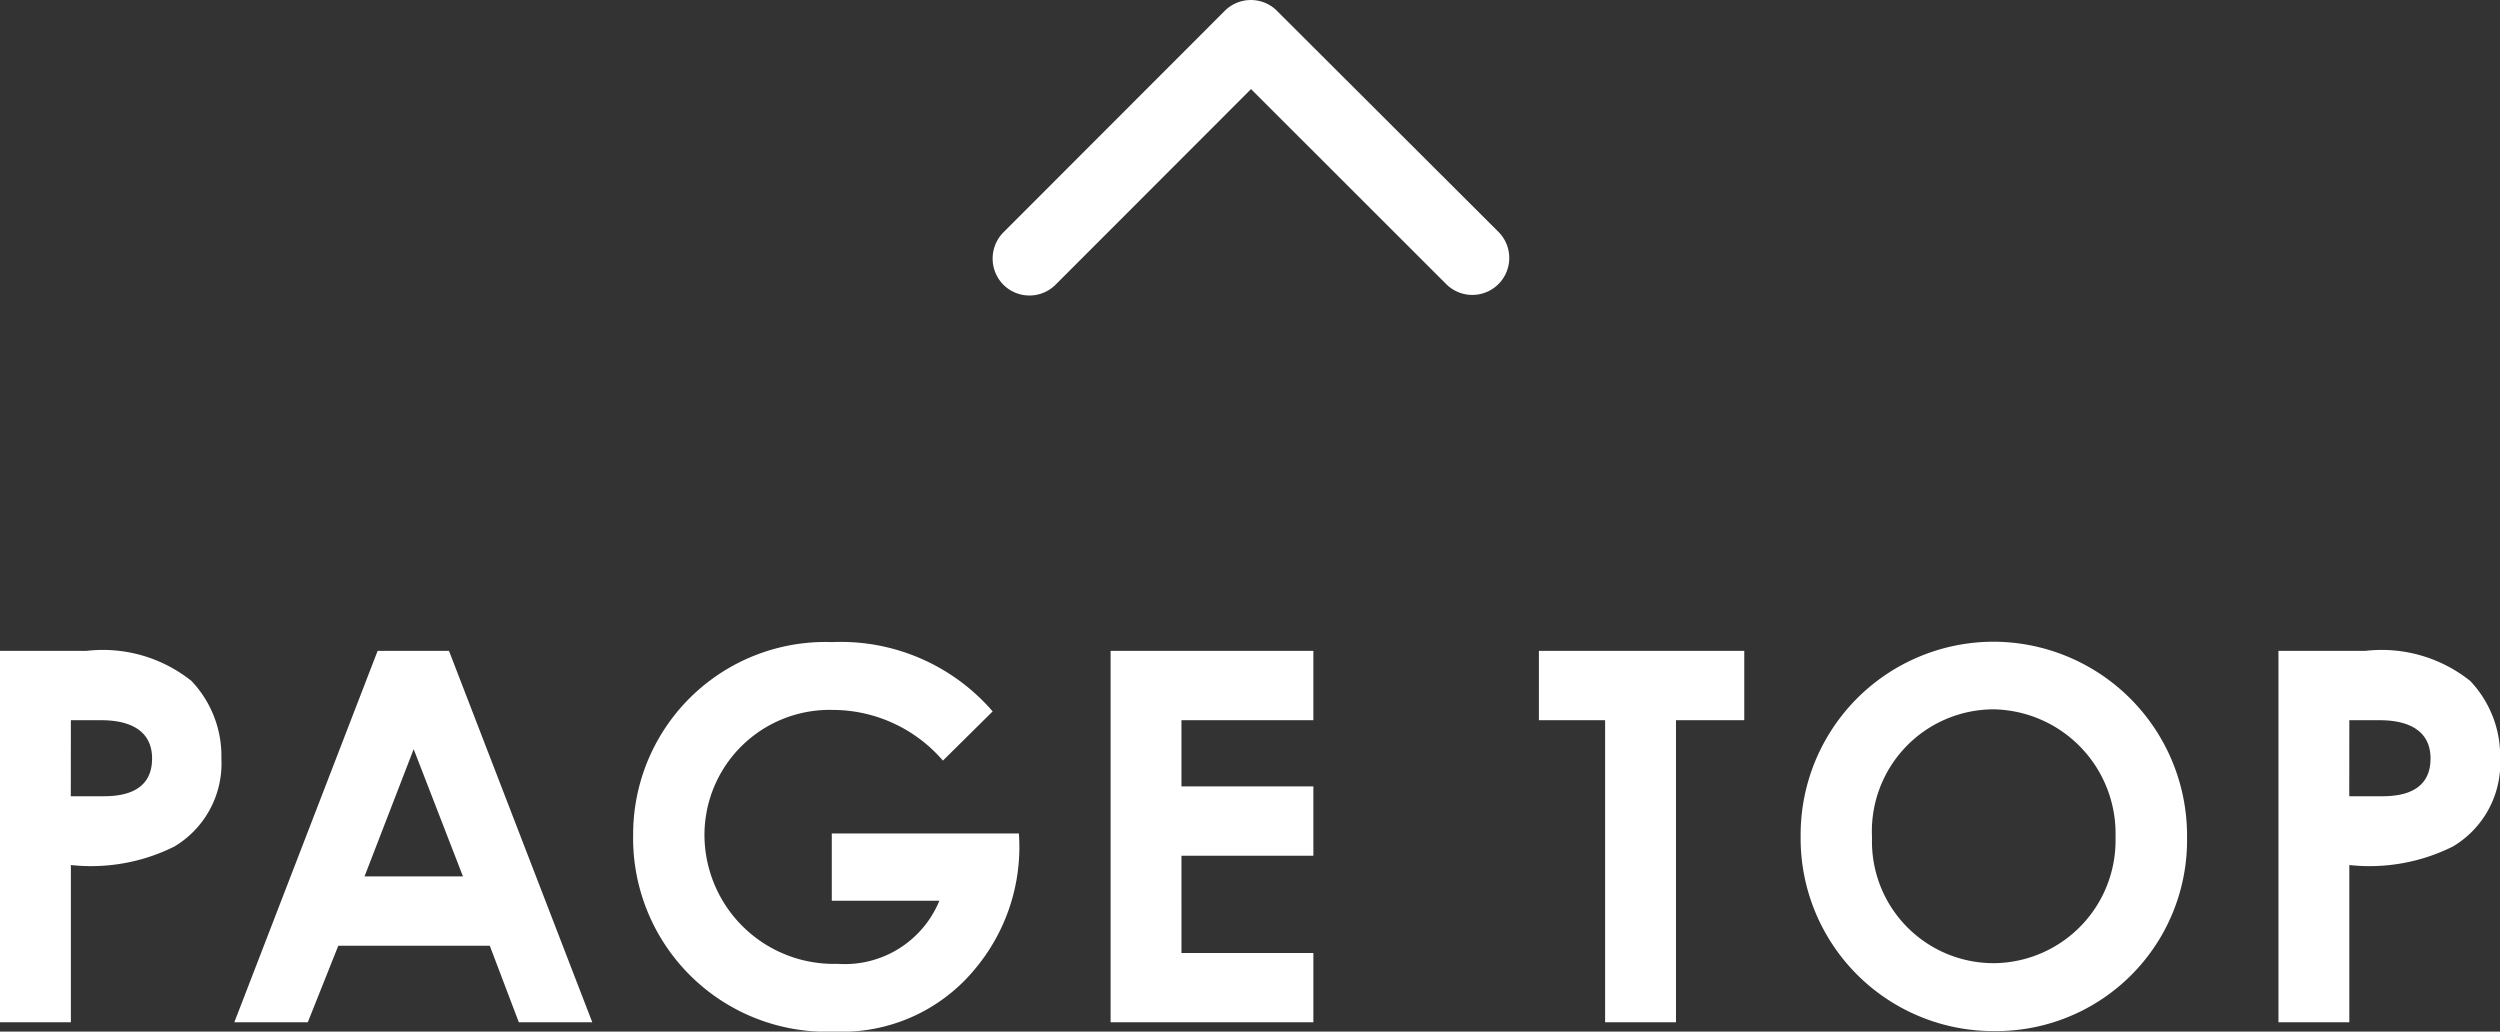
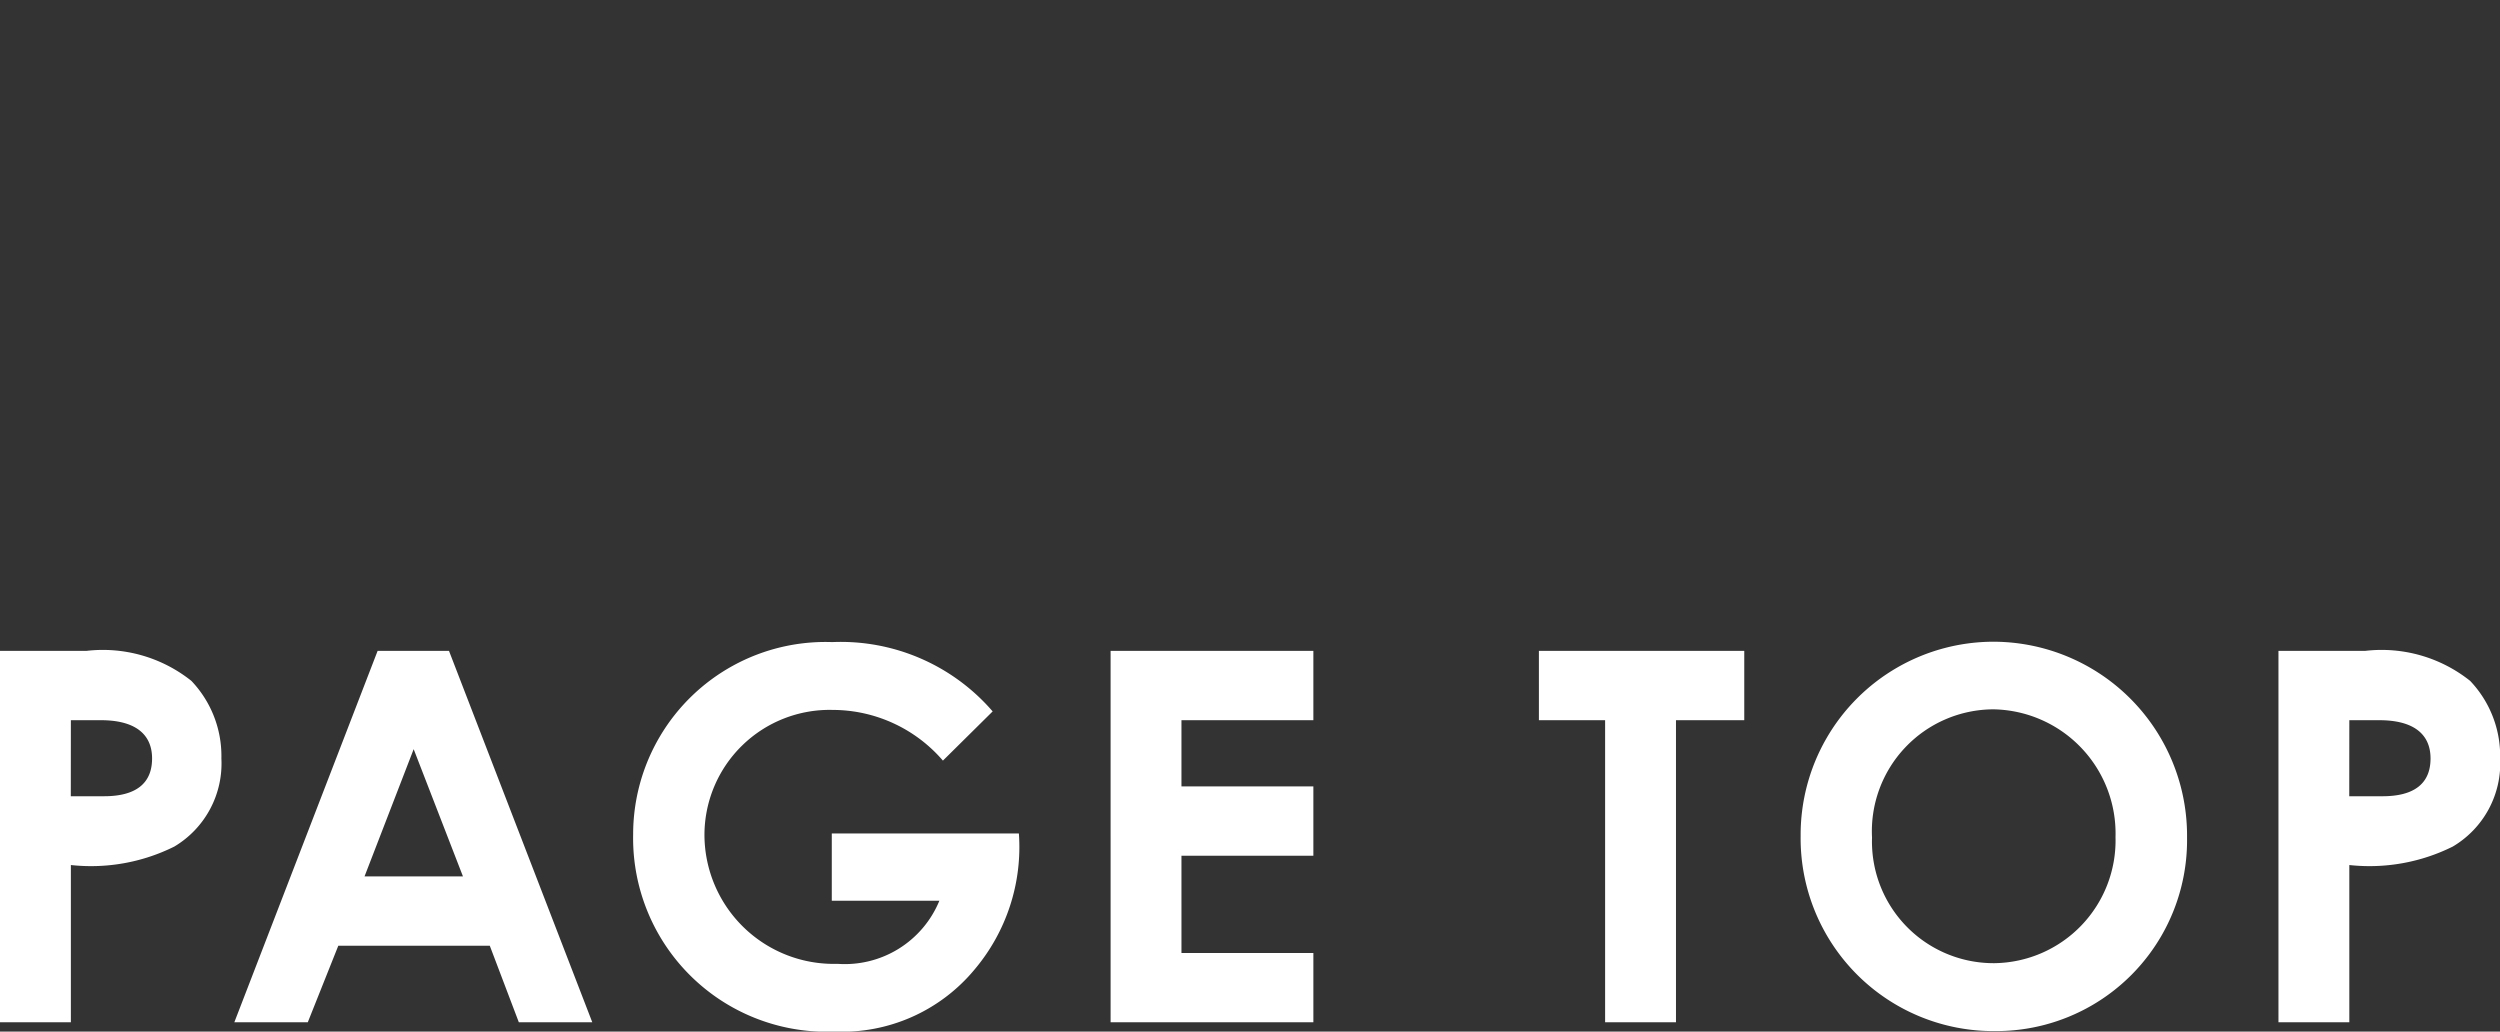
<svg xmlns="http://www.w3.org/2000/svg" width="67.662" height="27.92">
  <rect width="100%" height="100%" fill="#333333" stroke="none" />
  <g data-name="グループ 234" fill="#fff">
    <path data-name="パス 10817" d="M0 27.668h1.918v-4.256a5.053 5.053 0 002.8-.5 2.619 2.619 0 001.274-2.384 2.95 2.95 0 00-.812-2.1 3.843 3.843 0 00-2.842-.812H0zm1.918-8.176h.812c.91 0 1.386.364 1.386 1.036s-.434 1.022-1.3 1.022h-.9zm4.424 8.176H8.33l.826-2.072h4.1l.786 2.072h1.988l-3.878-10.052H10.22zm6.188-3.948H9.866l1.33-3.444zm9.982-1.162v1.82h2.912a2.767 2.767 0 01-2.758 1.708 3.5 3.5 0 01-3.6-3.472 3.387 3.387 0 013.472-3.4 3.941 3.941 0 012.982 1.372l1.346-1.332a5.427 5.427 0 00-4.34-1.876 5.206 5.206 0 00-5.39 5.208 5.238 5.238 0 005.446 5.334 4.66 4.66 0 003.794-1.68 5.137 5.137 0 001.2-3.682zm7.546 5.11h5.488v-1.876h-3.57V23.16h3.57v-1.876h-3.57v-1.792h3.57v-1.876h-5.488zm11.592-8.176h1.792v8.176h1.918v-8.176h1.848v-1.876H41.65zm12.316-2.124a5.225 5.225 0 00-5.232 5.26 5.217 5.217 0 005.264 5.278 5.166 5.166 0 005.194-5.238 5.249 5.249 0 00-5.226-5.3zm-.01 1.83a3.362 3.362 0 013.3 3.458 3.322 3.322 0 01-3.272 3.412 3.292 3.292 0 01-3.318-3.4 3.3 3.3 0 013.29-3.47zm7.71 8.47h1.918v-4.256a5.053 5.053 0 002.8-.5 2.619 2.619 0 001.282-2.384 2.95 2.95 0 00-.812-2.1 3.843 3.843 0 00-2.842-.812h-2.346zm1.918-8.176h.812c.91 0 1.386.364 1.386 1.036s-.434 1.022-1.3 1.022h-.9z" />
-     <path data-name="Icon ionic-ios-arrow-forward" d="M33.859 2.411l-5.291 5.295a1 1 0 01-1.412 0 1.008 1.008 0 010-1.416l5.995-6a1 1 0 011.377-.029l6.038 6.025a1 1 0 01-1.412 1.416z" />
  </g>
</svg>